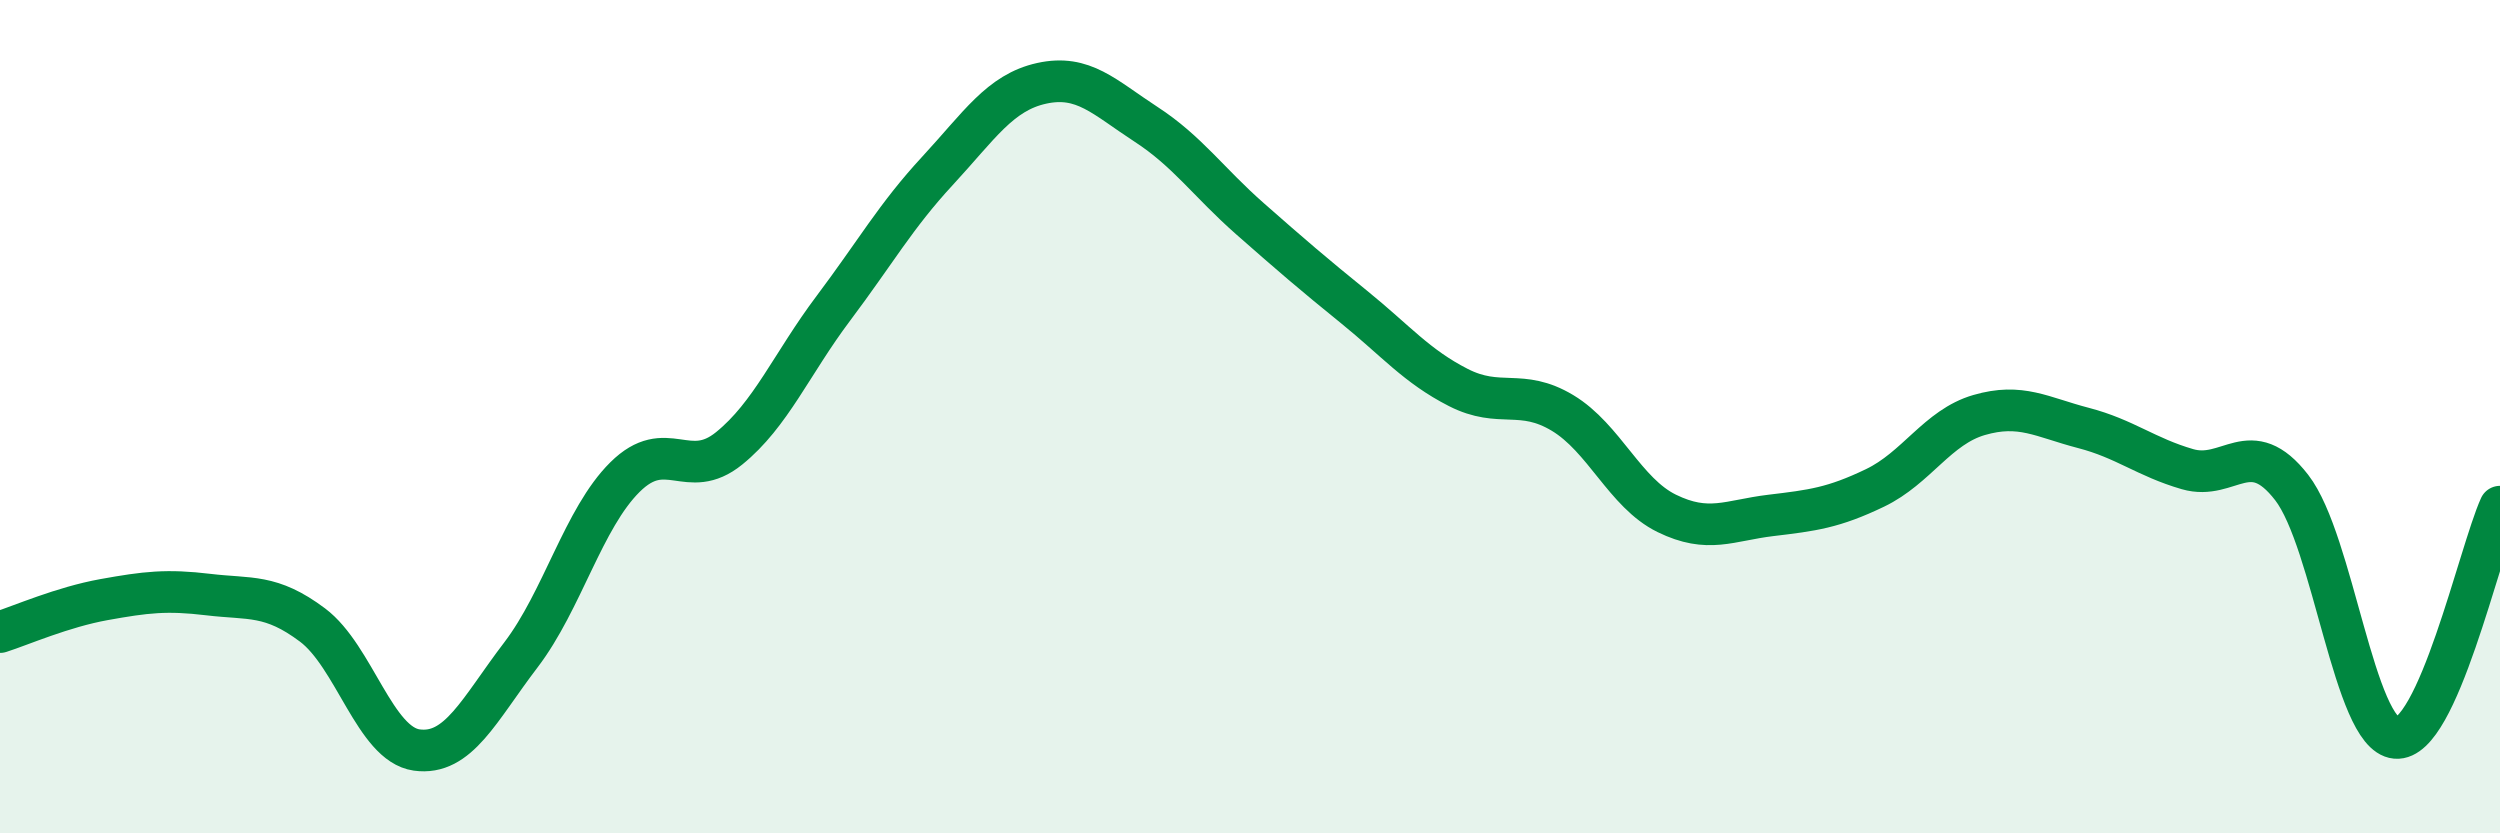
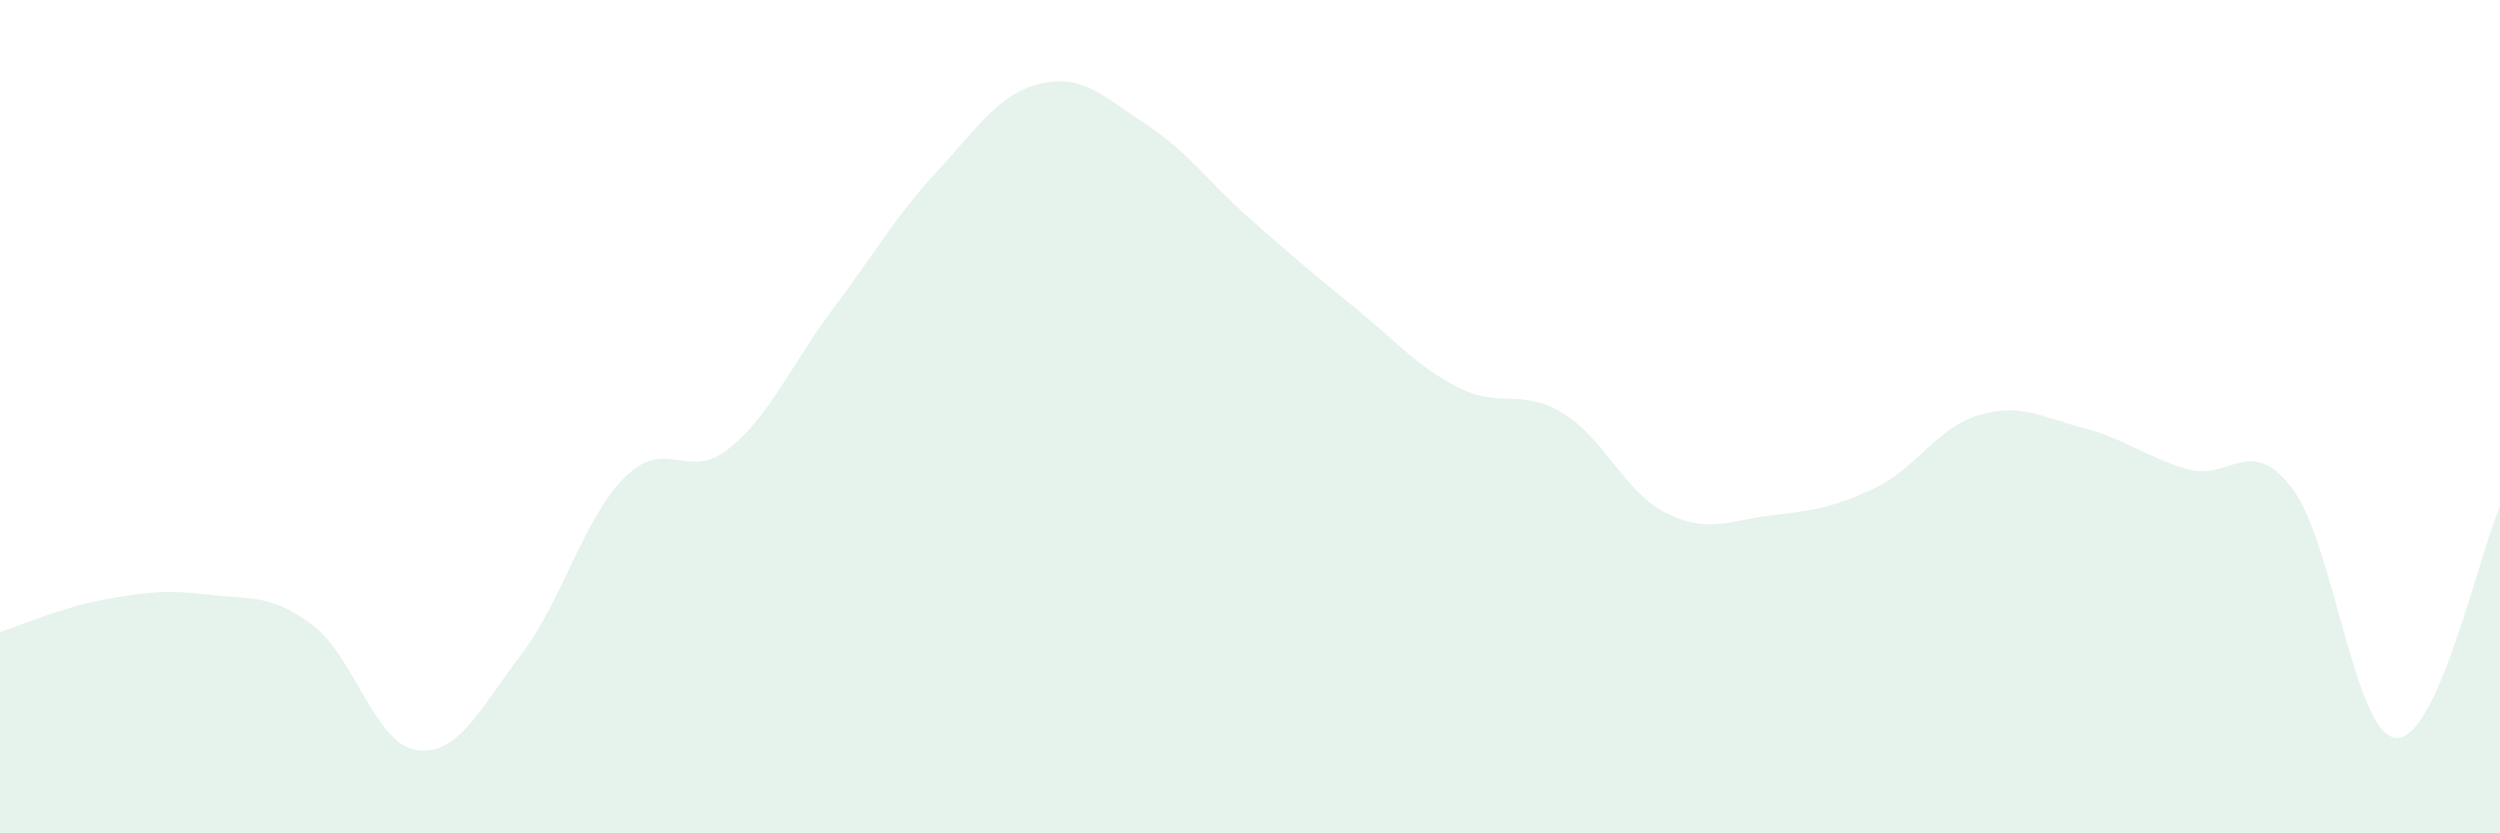
<svg xmlns="http://www.w3.org/2000/svg" width="60" height="20" viewBox="0 0 60 20">
  <path d="M 0,15.17 C 0.5,15.01 1.5,14.57 2.5,14.39 C 3.5,14.21 4,14.15 5,14.27 C 6,14.39 6.5,14.25 7.5,15 C 8.5,15.75 9,17.86 10,18 C 11,18.14 11.5,17.03 12.5,15.72 C 13.5,14.41 14,12.44 15,11.45 C 16,10.46 16.5,11.57 17.5,10.76 C 18.5,9.95 19,8.73 20,7.4 C 21,6.07 21.5,5.18 22.5,4.1 C 23.5,3.02 24,2.22 25,2 C 26,1.78 26.5,2.33 27.5,2.98 C 28.5,3.63 29,4.37 30,5.25 C 31,6.13 31.5,6.56 32.5,7.37 C 33.5,8.18 34,8.79 35,9.3 C 36,9.81 36.5,9.31 37.5,9.91 C 38.5,10.51 39,11.83 40,12.32 C 41,12.81 41.5,12.49 42.5,12.37 C 43.5,12.25 44,12.19 45,11.71 C 46,11.23 46.5,10.25 47.5,9.96 C 48.5,9.67 49,10.01 50,10.27 C 51,10.53 51.5,10.97 52.5,11.26 C 53.5,11.55 54,10.41 55,11.7 C 56,12.99 56.5,17.62 57.5,17.71 C 58.5,17.8 59.5,13.27 60,12.16L60 20L0 20Z" fill="#008740" opacity="0.1" stroke-linecap="round" stroke-linejoin="round" />
-   <path d="M 0,15.17 C 0.5,15.01 1.5,14.57 2.5,14.39 C 3.5,14.21 4,14.15 5,14.27 C 6,14.39 6.5,14.25 7.5,15 C 8.5,15.75 9,17.86 10,18 C 11,18.14 11.5,17.03 12.5,15.72 C 13.5,14.41 14,12.44 15,11.45 C 16,10.46 16.5,11.57 17.5,10.76 C 18.5,9.95 19,8.73 20,7.4 C 21,6.07 21.5,5.18 22.5,4.1 C 23.5,3.02 24,2.22 25,2 C 26,1.78 26.5,2.33 27.5,2.98 C 28.5,3.63 29,4.37 30,5.25 C 31,6.13 31.5,6.56 32.5,7.37 C 33.5,8.18 34,8.79 35,9.3 C 36,9.81 36.5,9.31 37.5,9.91 C 38.5,10.51 39,11.83 40,12.32 C 41,12.81 41.5,12.49 42.5,12.37 C 43.5,12.25 44,12.19 45,11.71 C 46,11.23 46.5,10.25 47.5,9.96 C 48.5,9.67 49,10.01 50,10.27 C 51,10.53 51.5,10.97 52.5,11.26 C 53.5,11.55 54,10.41 55,11.7 C 56,12.99 56.5,17.62 57.5,17.71 C 58.5,17.8 59.5,13.27 60,12.16" stroke="#008740" stroke-width="1" fill="none" stroke-linecap="round" stroke-linejoin="round" />
</svg>